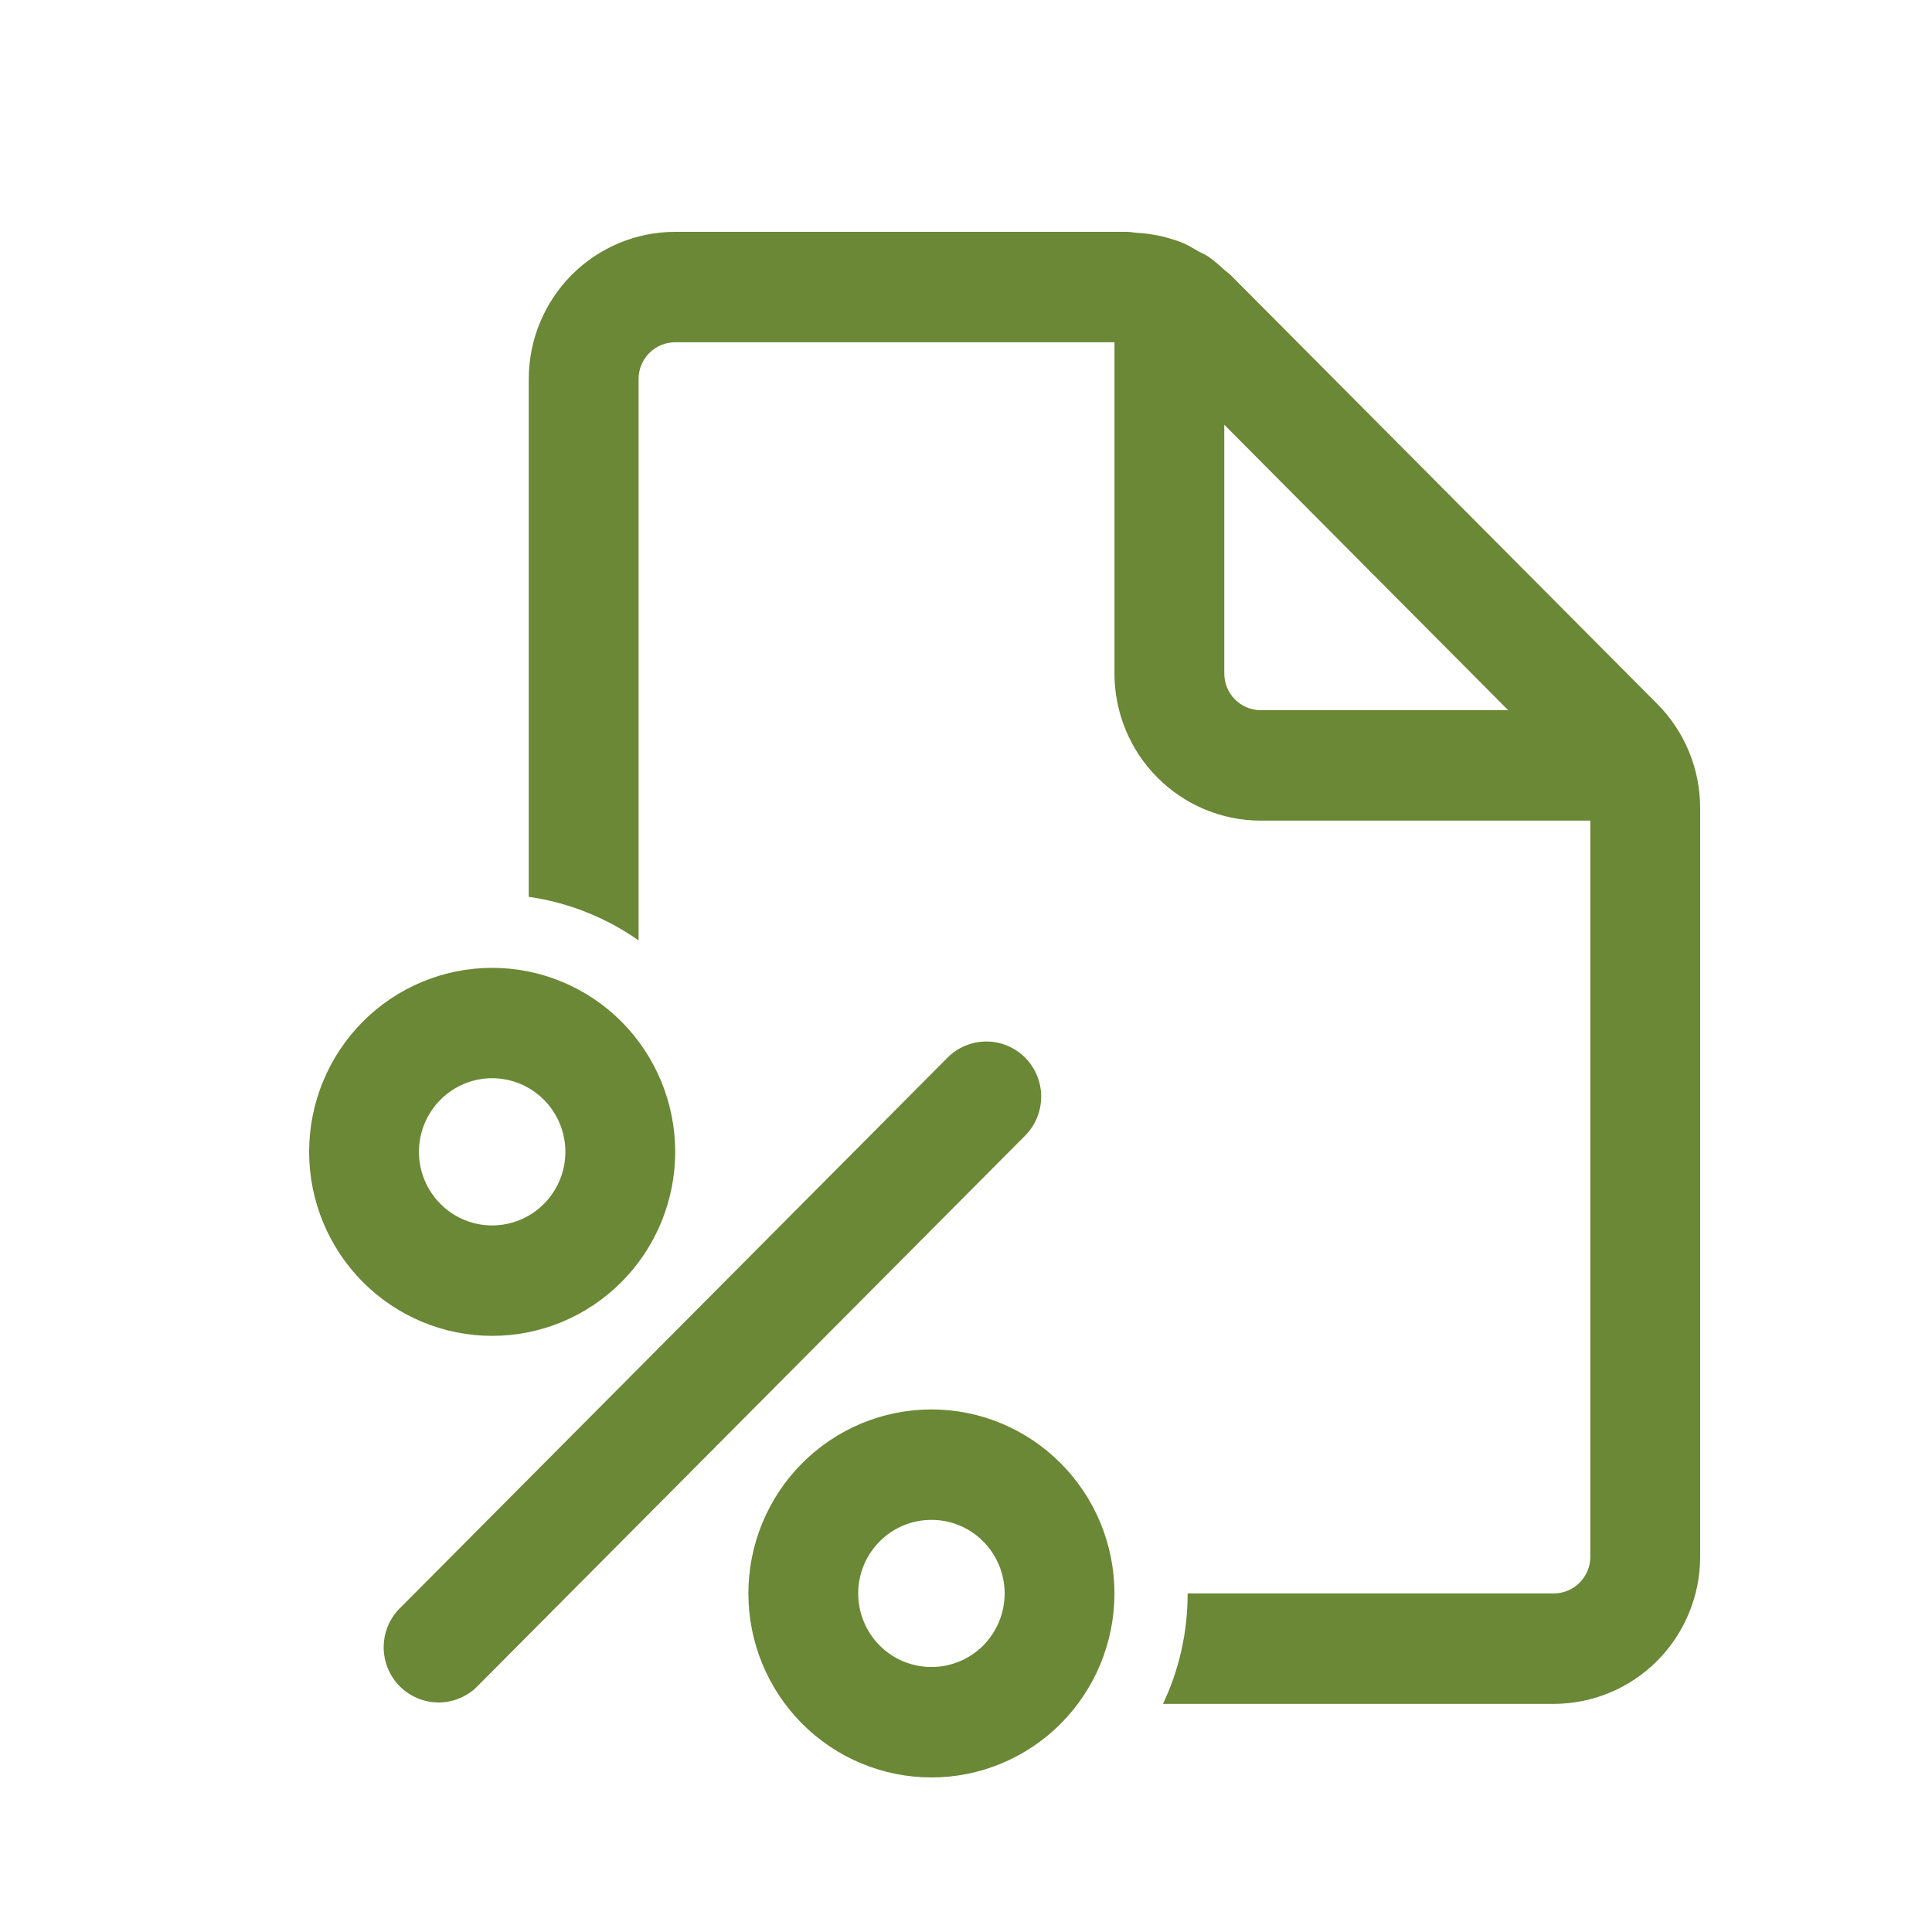
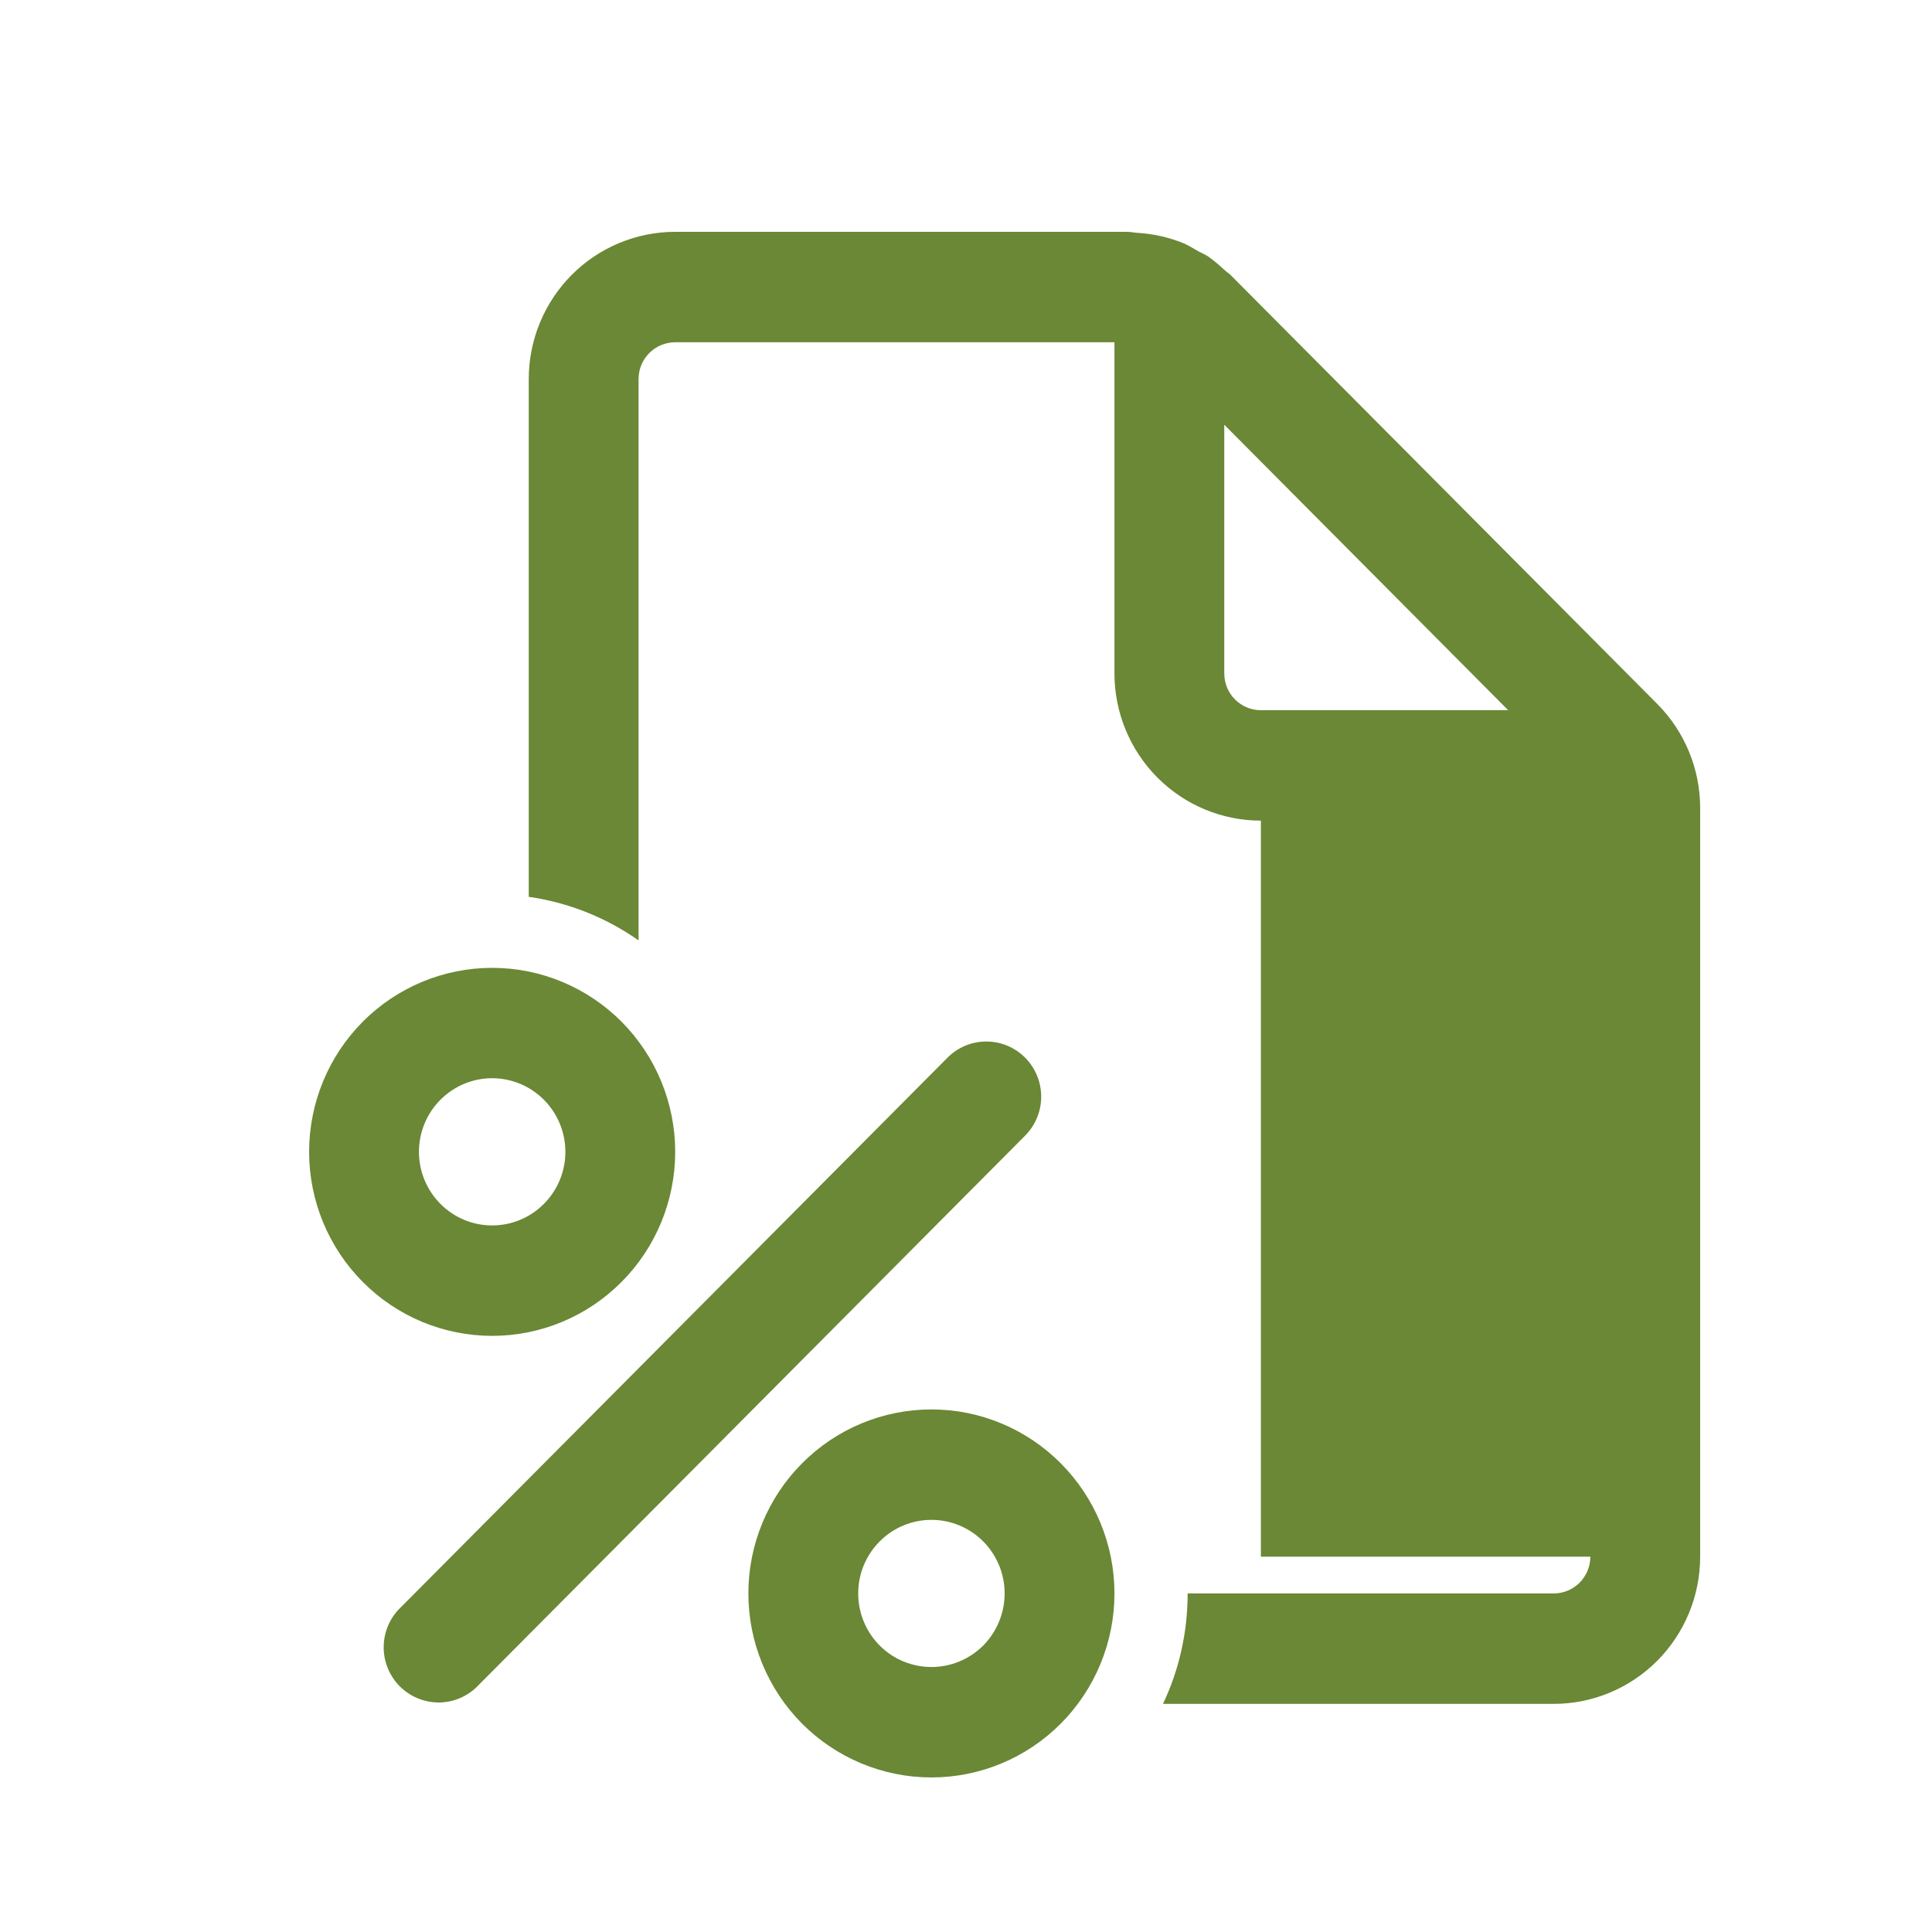
<svg xmlns="http://www.w3.org/2000/svg" width="25" height="25" viewBox="0 0 25 25" fill="none">
-   <path d="M20.579 20.143C20.579 20.269 20.529 20.39 20.44 20.48C20.351 20.569 20.231 20.619 20.105 20.619H15.368C15.368 21.131 15.255 21.614 15.049 22.048H20.105C20.608 22.048 21.09 21.847 21.445 21.49C21.8 21.133 22 20.648 22 20.143V10.455C22 9.95 21.8 9.466 21.445 9.109L15.923 3.558C15.908 3.544 15.893 3.532 15.876 3.52C15.864 3.511 15.853 3.501 15.842 3.491C15.777 3.43 15.708 3.372 15.635 3.32C15.61 3.304 15.585 3.29 15.559 3.278L15.513 3.255L15.466 3.228C15.415 3.198 15.363 3.168 15.309 3.145C15.12 3.069 14.92 3.025 14.718 3.013C14.699 3.012 14.68 3.01 14.662 3.007C14.636 3.003 14.61 3 14.584 3H8.737C8.234 3 7.752 3.201 7.397 3.558C7.042 3.915 6.842 4.4 6.842 4.905V11.605C7.353 11.678 7.84 11.871 8.263 12.169V4.905C8.263 4.778 8.313 4.657 8.402 4.568C8.491 4.479 8.611 4.429 8.737 4.429H14.421V8.714C14.421 9.219 14.621 9.704 14.976 10.061C15.331 10.418 15.813 10.619 16.316 10.619H20.579V20.143ZM15.842 5.496L19.516 9.19H16.316C16.19 9.19 16.07 9.14 15.981 9.051C15.892 8.962 15.842 8.841 15.842 8.714V5.496ZM8.737 14.905C8.737 15.536 8.487 16.142 8.043 16.588C7.599 17.035 6.997 17.286 6.368 17.286C5.74 17.286 5.138 17.035 4.694 16.588C4.25 16.142 4 15.536 4 14.905C4 14.273 4.25 13.668 4.694 13.221C5.138 12.775 5.74 12.524 6.368 12.524C6.997 12.524 7.599 12.775 8.043 13.221C8.487 13.668 8.737 14.273 8.737 14.905ZM7.316 14.905C7.316 14.652 7.216 14.41 7.038 14.231C6.861 14.053 6.62 13.952 6.368 13.952C6.117 13.952 5.876 14.053 5.699 14.231C5.521 14.41 5.421 14.652 5.421 14.905C5.421 15.157 5.521 15.4 5.699 15.578C5.876 15.757 6.117 15.857 6.368 15.857C6.62 15.857 6.861 15.757 7.038 15.578C7.216 15.4 7.316 15.157 7.316 14.905ZM14.421 20.619C14.421 21.25 14.171 21.856 13.727 22.303C13.283 22.749 12.681 23 12.053 23C11.425 23 10.822 22.749 10.378 22.303C9.934 21.856 9.684 21.25 9.684 20.619C9.684 19.988 9.934 19.382 10.378 18.936C10.822 18.489 11.425 18.238 12.053 18.238C12.681 18.238 13.283 18.489 13.727 18.936C14.171 19.382 14.421 19.988 14.421 20.619ZM13 20.619C13 20.366 12.9 20.124 12.723 19.946C12.545 19.767 12.304 19.667 12.053 19.667C11.801 19.667 11.56 19.767 11.383 19.946C11.205 20.124 11.105 20.366 11.105 20.619C11.105 20.872 11.205 21.114 11.383 21.293C11.56 21.471 11.801 21.571 12.053 21.571C12.304 21.571 12.545 21.471 12.723 21.293C12.9 21.114 13 20.872 13 20.619ZM13.265 13.686C13.398 13.82 13.473 14.001 13.473 14.191C13.473 14.38 13.398 14.561 13.265 14.695L6.16 21.838C6.025 21.964 5.847 22.033 5.663 22.03C5.479 22.026 5.303 21.951 5.173 21.821C5.043 21.69 4.968 21.513 4.965 21.328C4.962 21.143 5.03 20.964 5.156 20.829L12.261 13.686C12.394 13.552 12.575 13.477 12.763 13.477C12.951 13.477 13.132 13.552 13.265 13.686Z" fill="#6A8835" />
+   <path d="M20.579 20.143C20.579 20.269 20.529 20.39 20.44 20.48C20.351 20.569 20.231 20.619 20.105 20.619H15.368C15.368 21.131 15.255 21.614 15.049 22.048H20.105C20.608 22.048 21.09 21.847 21.445 21.49C21.8 21.133 22 20.648 22 20.143V10.455C22 9.95 21.8 9.466 21.445 9.109L15.923 3.558C15.908 3.544 15.893 3.532 15.876 3.52C15.864 3.511 15.853 3.501 15.842 3.491C15.777 3.43 15.708 3.372 15.635 3.32C15.61 3.304 15.585 3.29 15.559 3.278L15.513 3.255L15.466 3.228C15.415 3.198 15.363 3.168 15.309 3.145C15.12 3.069 14.92 3.025 14.718 3.013C14.699 3.012 14.68 3.01 14.662 3.007C14.636 3.003 14.61 3 14.584 3H8.737C8.234 3 7.752 3.201 7.397 3.558C7.042 3.915 6.842 4.4 6.842 4.905V11.605C7.353 11.678 7.84 11.871 8.263 12.169V4.905C8.263 4.778 8.313 4.657 8.402 4.568C8.491 4.479 8.611 4.429 8.737 4.429H14.421V8.714C14.421 9.219 14.621 9.704 14.976 10.061C15.331 10.418 15.813 10.619 16.316 10.619V20.143ZM15.842 5.496L19.516 9.19H16.316C16.19 9.19 16.07 9.14 15.981 9.051C15.892 8.962 15.842 8.841 15.842 8.714V5.496ZM8.737 14.905C8.737 15.536 8.487 16.142 8.043 16.588C7.599 17.035 6.997 17.286 6.368 17.286C5.74 17.286 5.138 17.035 4.694 16.588C4.25 16.142 4 15.536 4 14.905C4 14.273 4.25 13.668 4.694 13.221C5.138 12.775 5.74 12.524 6.368 12.524C6.997 12.524 7.599 12.775 8.043 13.221C8.487 13.668 8.737 14.273 8.737 14.905ZM7.316 14.905C7.316 14.652 7.216 14.41 7.038 14.231C6.861 14.053 6.62 13.952 6.368 13.952C6.117 13.952 5.876 14.053 5.699 14.231C5.521 14.41 5.421 14.652 5.421 14.905C5.421 15.157 5.521 15.4 5.699 15.578C5.876 15.757 6.117 15.857 6.368 15.857C6.62 15.857 6.861 15.757 7.038 15.578C7.216 15.4 7.316 15.157 7.316 14.905ZM14.421 20.619C14.421 21.25 14.171 21.856 13.727 22.303C13.283 22.749 12.681 23 12.053 23C11.425 23 10.822 22.749 10.378 22.303C9.934 21.856 9.684 21.25 9.684 20.619C9.684 19.988 9.934 19.382 10.378 18.936C10.822 18.489 11.425 18.238 12.053 18.238C12.681 18.238 13.283 18.489 13.727 18.936C14.171 19.382 14.421 19.988 14.421 20.619ZM13 20.619C13 20.366 12.9 20.124 12.723 19.946C12.545 19.767 12.304 19.667 12.053 19.667C11.801 19.667 11.56 19.767 11.383 19.946C11.205 20.124 11.105 20.366 11.105 20.619C11.105 20.872 11.205 21.114 11.383 21.293C11.56 21.471 11.801 21.571 12.053 21.571C12.304 21.571 12.545 21.471 12.723 21.293C12.9 21.114 13 20.872 13 20.619ZM13.265 13.686C13.398 13.82 13.473 14.001 13.473 14.191C13.473 14.38 13.398 14.561 13.265 14.695L6.16 21.838C6.025 21.964 5.847 22.033 5.663 22.03C5.479 22.026 5.303 21.951 5.173 21.821C5.043 21.69 4.968 21.513 4.965 21.328C4.962 21.143 5.03 20.964 5.156 20.829L12.261 13.686C12.394 13.552 12.575 13.477 12.763 13.477C12.951 13.477 13.132 13.552 13.265 13.686Z" fill="#6A8835" />
</svg>